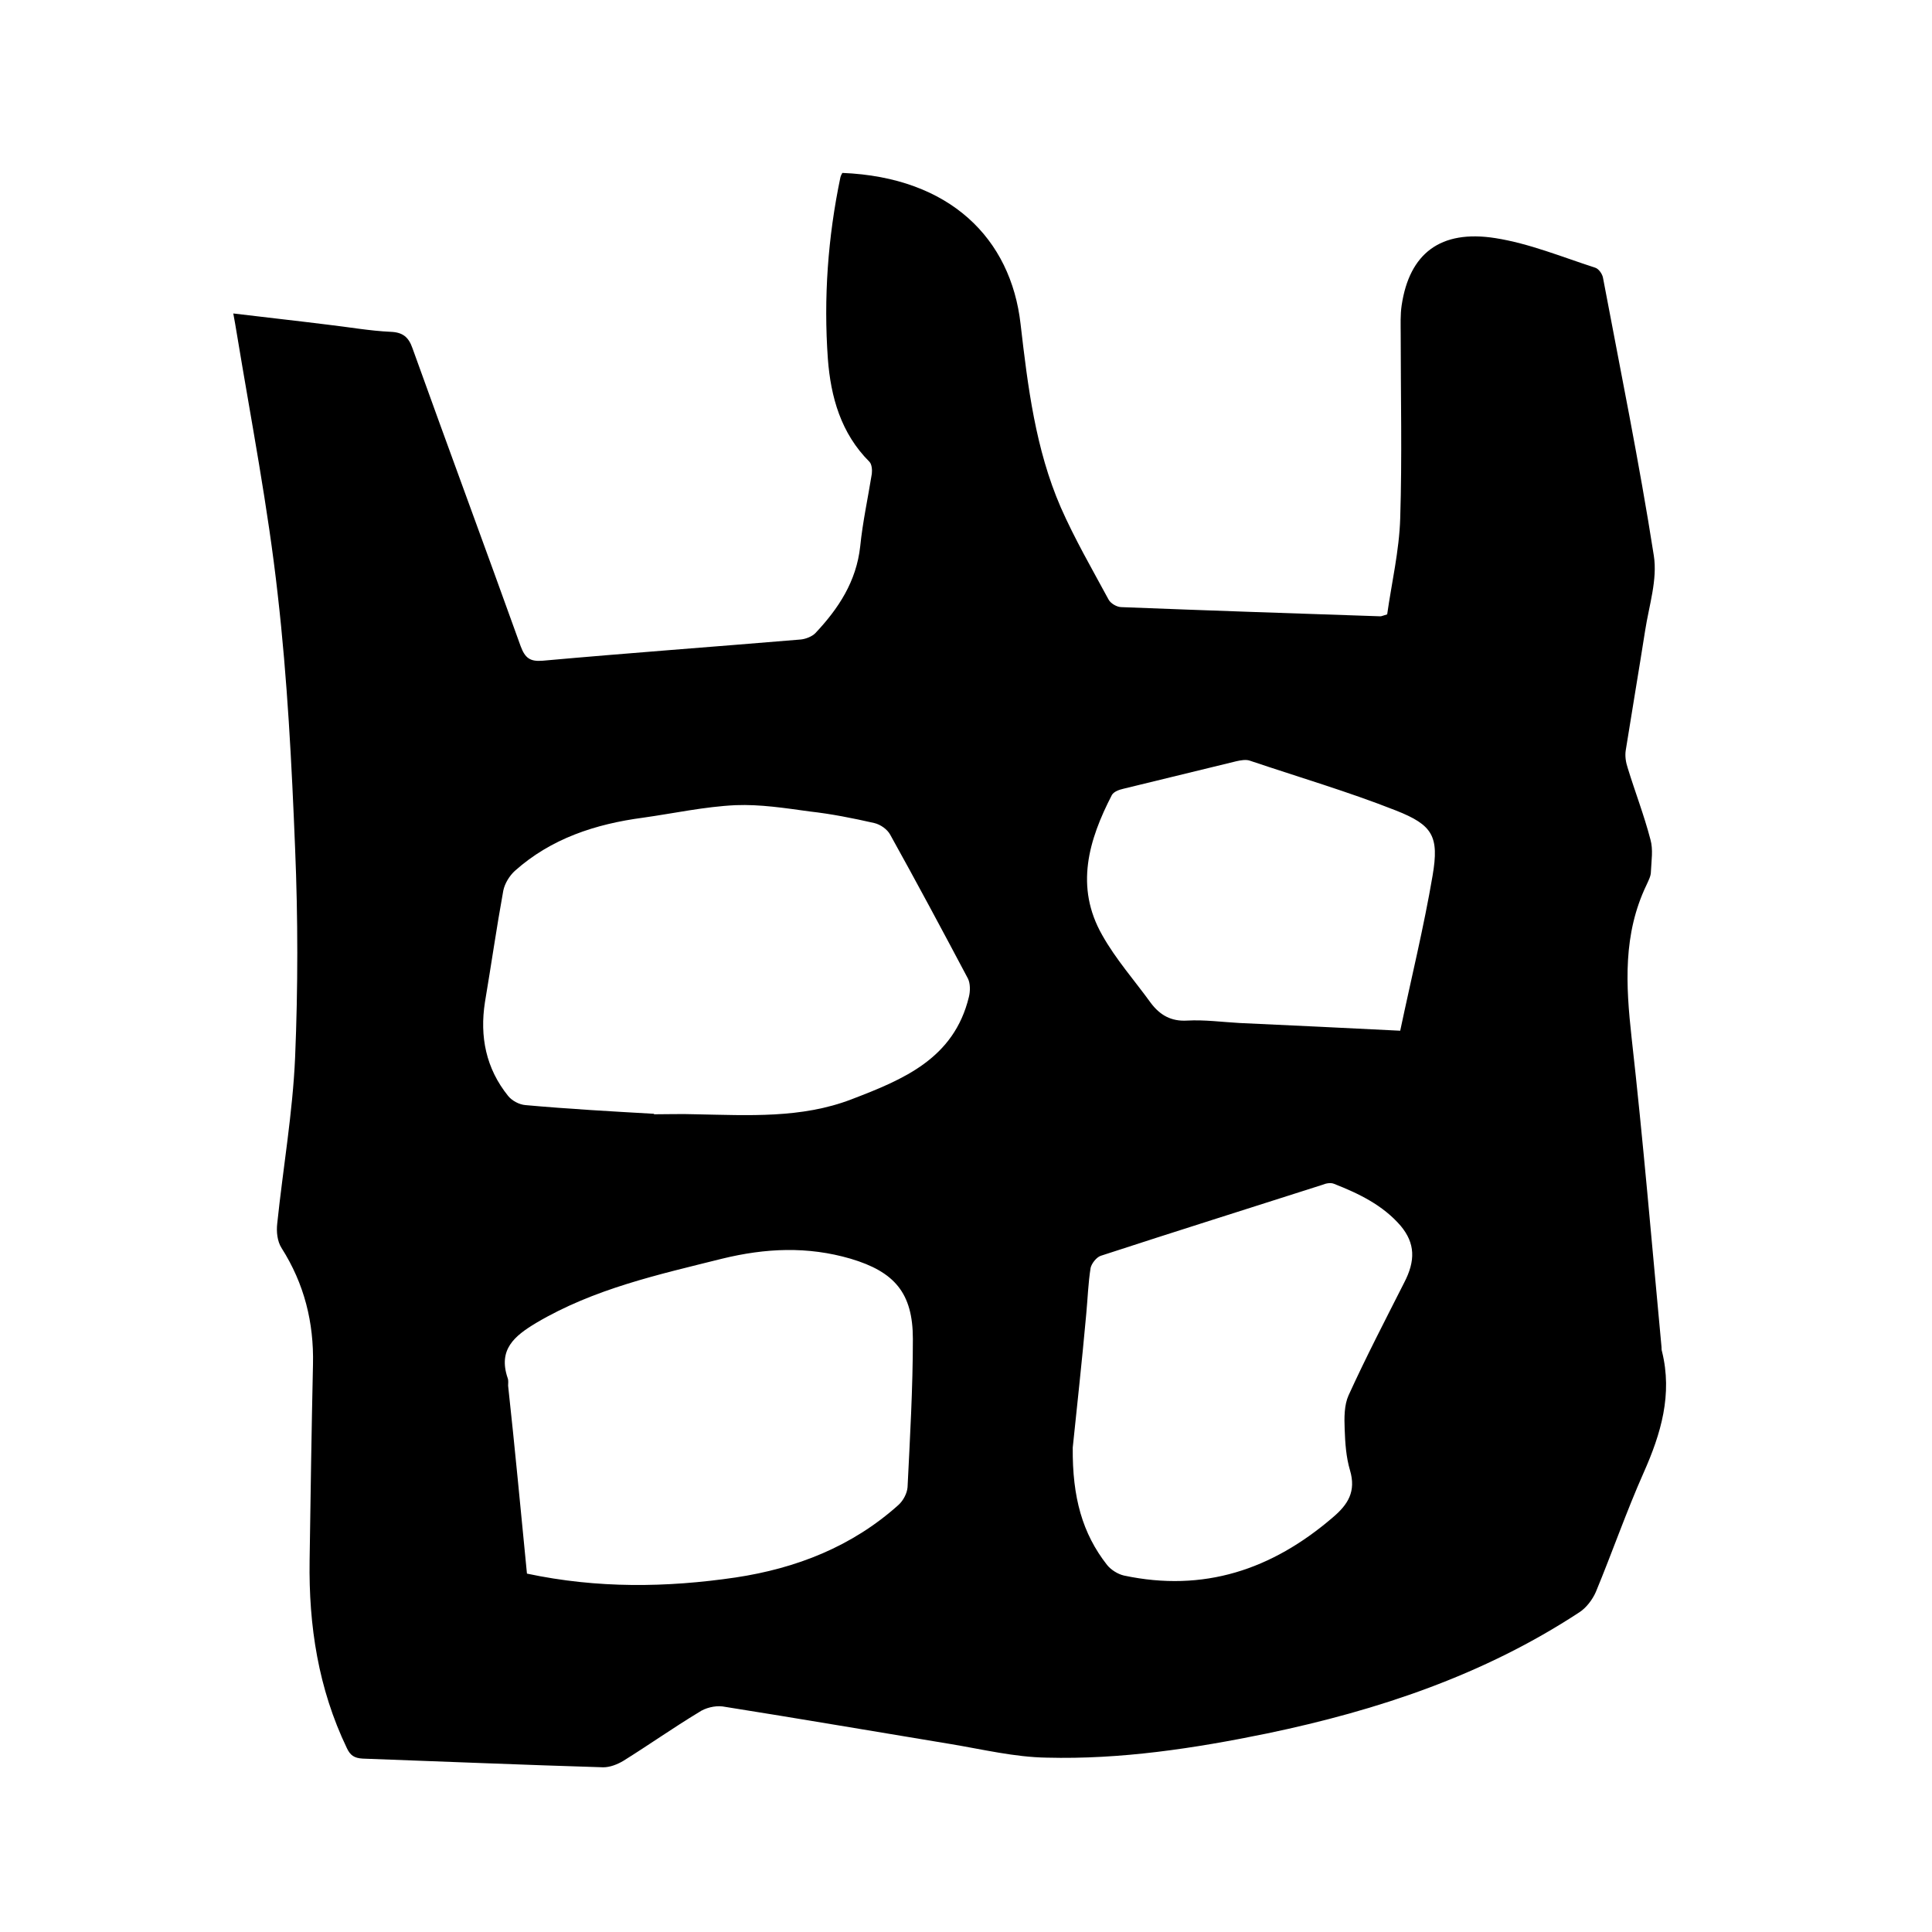
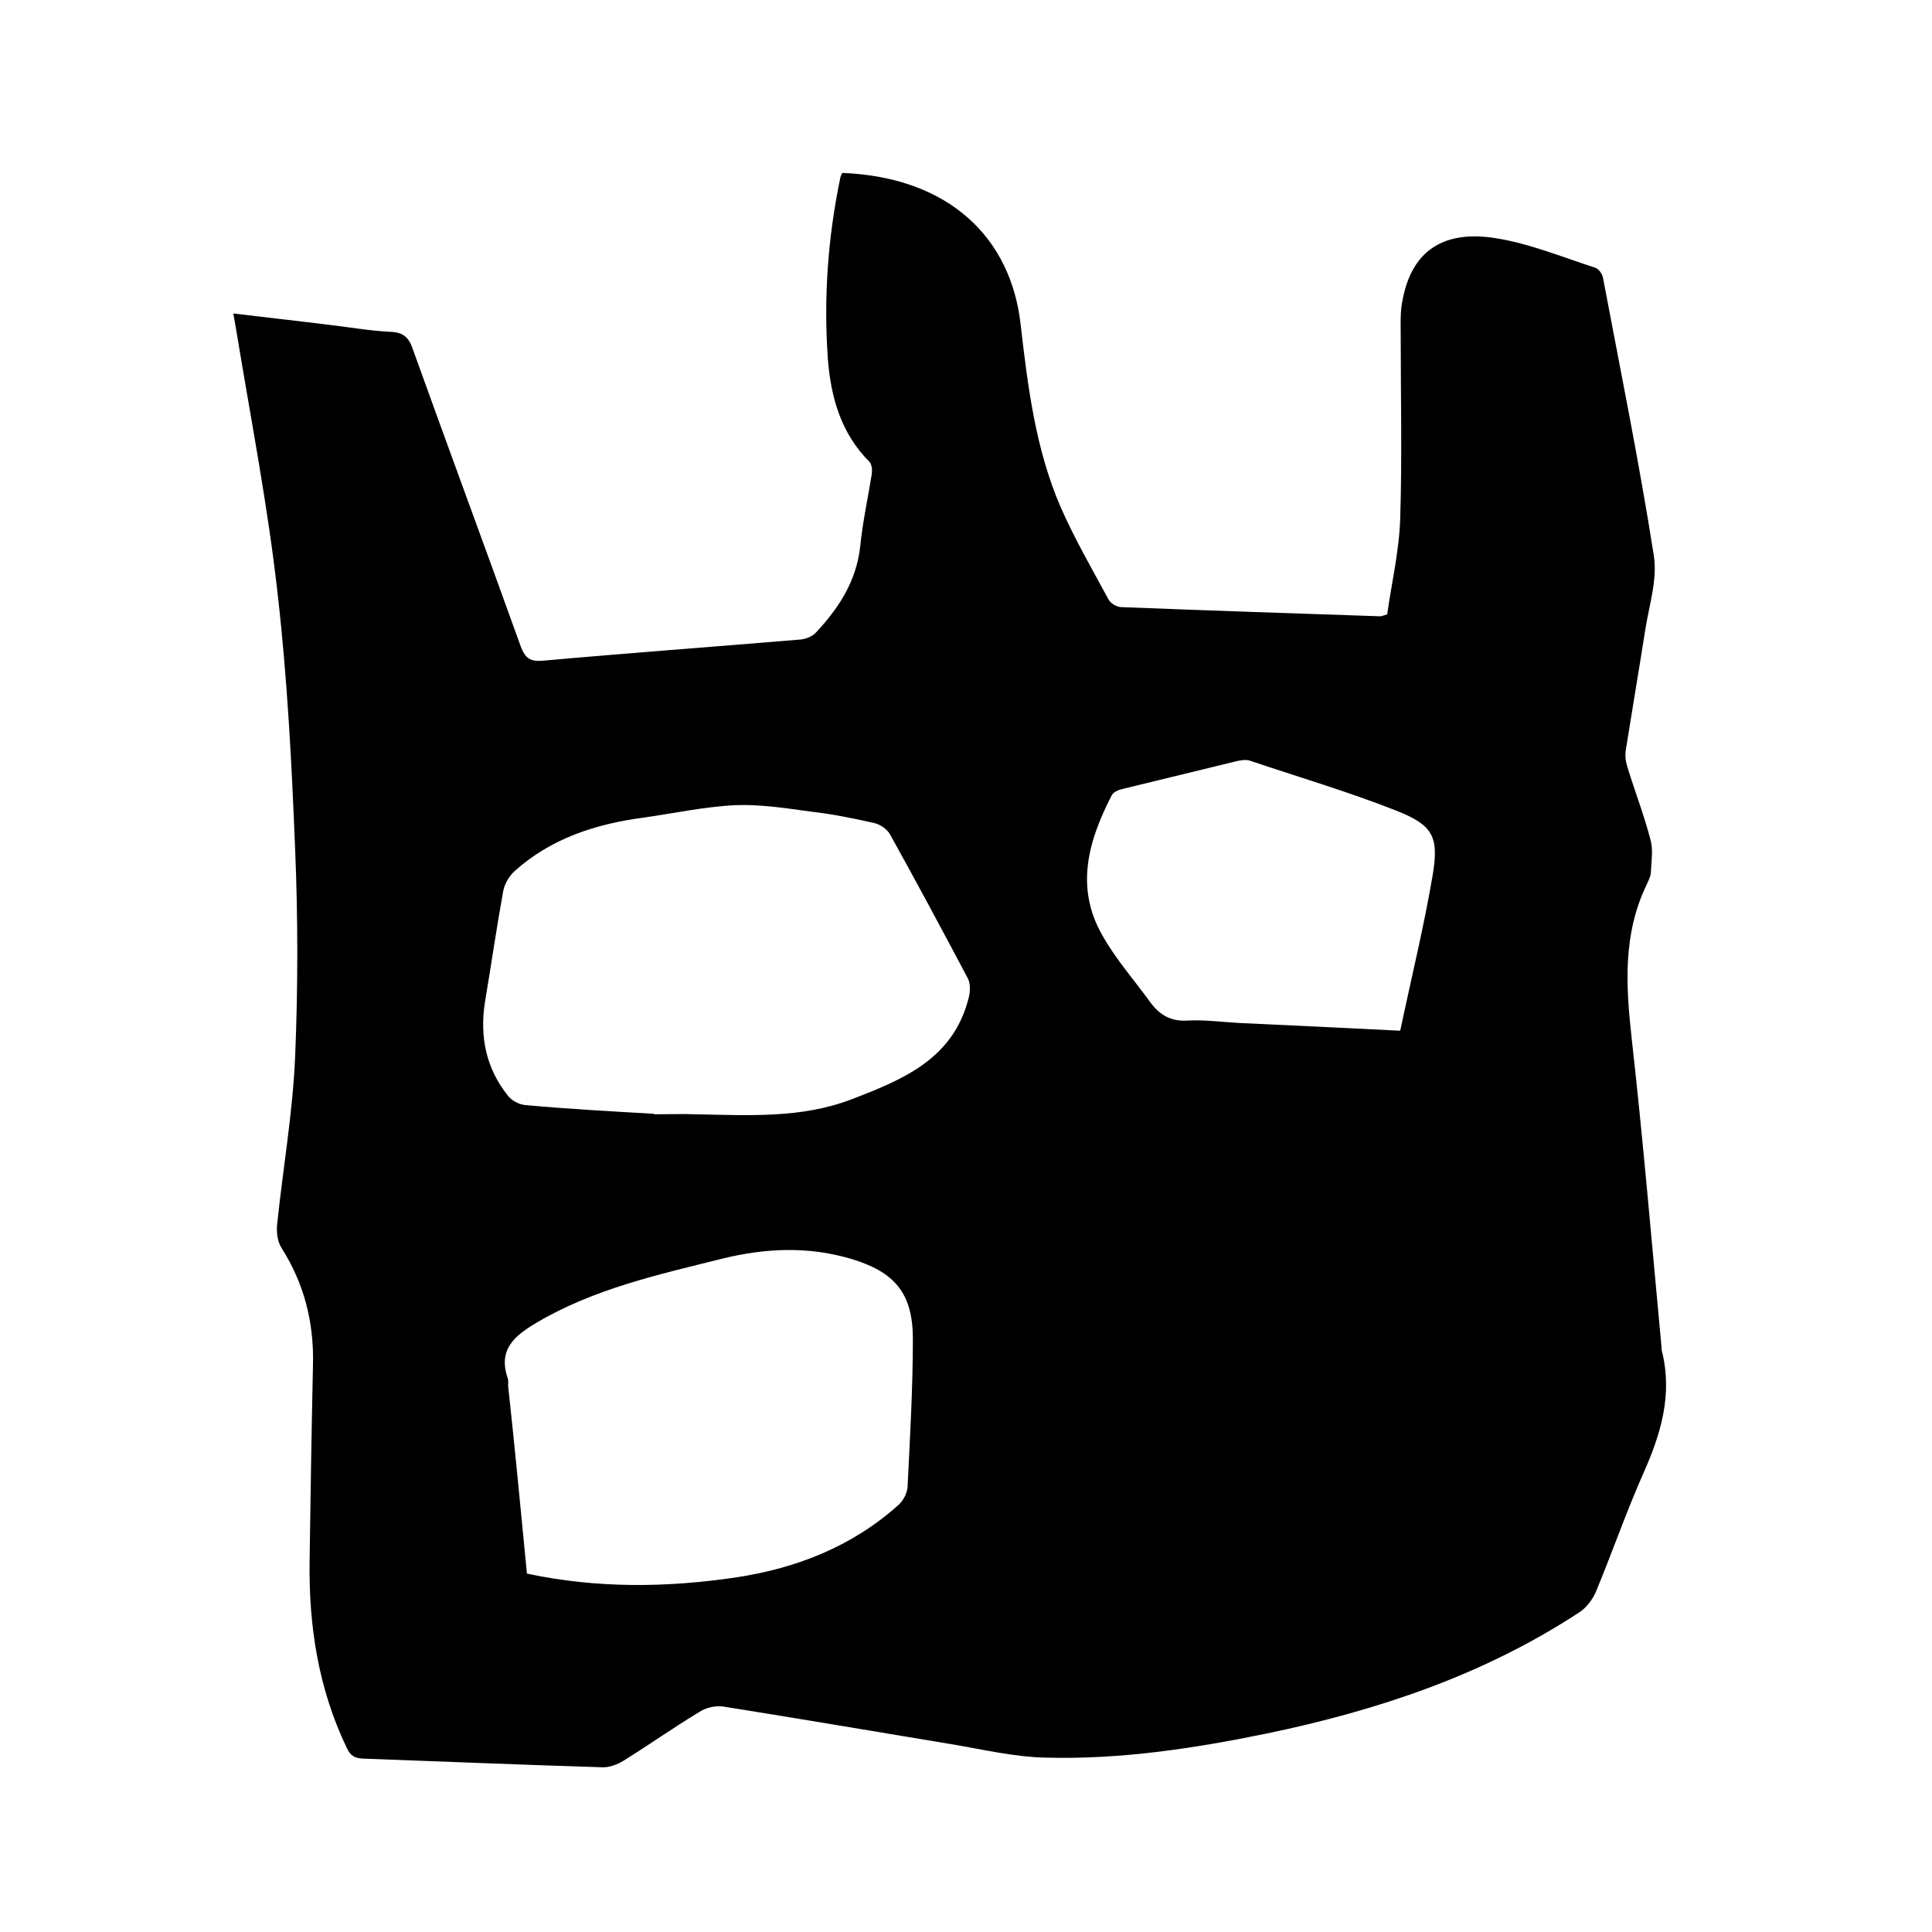
<svg xmlns="http://www.w3.org/2000/svg" enable-background="new 0 0 400 400" viewBox="0 0 400 400">
-   <path d="m174.4 35.8c22.3.9 34.9 13.6 36.9 31.3 1.5 13 3.1 25.9 8.3 37.9 2.9 6.6 6.5 12.8 9.9 19.1.4.8 1.7 1.6 2.7 1.6 17.9.7 35.7 1.3 53.6 1.9.2 0 .4-.1 1.4-.4.9-6.4 2.5-13.2 2.7-19.9.4-12.7.1-25.4.1-38.1 0-2-.1-4 .2-6 1.6-10.7 8-15.7 19.4-13.9 7 1.1 13.8 3.9 20.6 6.1.8.2 1.6 1.4 1.7 2.2 3.6 19.1 7.5 38.2 10.5 57.4.8 5-1 10.4-1.8 15.6-1.3 8.3-2.7 16.5-4 24.7-.2 1.2 0 2.5.4 3.7 1.5 4.9 3.4 9.8 4.7 14.8.6 2.1.2 4.4.1 6.7 0 .9-.5 1.8-.9 2.7-4.9 10.2-4.3 20.7-3.1 31.6 2.4 21.3 4.2 42.8 6.2 64.1 0 .3 0 .6.1.9 2.2 8.9-.2 17-3.8 25.1s-6.5 16.5-9.9 24.7c-.7 1.6-2 3.3-3.4 4.2-19.8 13-41.7 20.3-64.7 25.1-15.1 3.1-30.3 5.4-45.6 5-6.6-.1-13.2-1.7-19.8-2.8-15.8-2.6-31.5-5.3-47.3-7.8-1.6-.2-3.6.3-4.9 1.2-5.3 3.2-10.4 6.8-15.7 10.1-1.2.7-2.7 1.3-4.1 1.3-16.6-.5-33.2-1.2-49.8-1.8-1.8-.1-2.6-.7-3.3-2.2-5.9-12.3-7.9-25.3-7.7-38.8s.4-27.1.7-40.6c.2-8.7-1.8-16.7-6.5-24.1-.9-1.4-1.1-3.4-.9-5.1 1.2-11.5 3.2-22.9 3.7-34.4.6-14.4.6-28.8 0-43.2-.7-17.5-1.6-35.1-3.6-52.6-2-18-5.5-36-8.5-54.2-.2-1.2-.4-2.4-.7-4 6.6.8 13 1.5 19.4 2.3 4.4.5 8.8 1.3 13.2 1.5 2.5.1 3.7 1.1 4.5 3.4 7.4 20.6 15 41.1 22.4 61.7.9 2.4 1.9 3.2 4.5 3 17.8-1.6 35.6-2.9 53.5-4.4 1-.1 2.3-.6 3-1.3 4.8-5.1 8.5-10.7 9.3-18 .5-5 1.6-10 2.4-15 .1-.8 0-2-.5-2.5-5.9-5.9-8-13.4-8.6-21.3-.9-12.6 0-25.2 2.6-37.6.1-.4.3-.7.4-.9zm-39 194.8v.1c2.9 0 5.7-.1 8.6 0 10.9.2 21.9.9 32.3-3.1 10.7-4.1 21.2-8.4 24.3-21.2.3-1.2.3-2.8-.2-3.8-5.3-10-10.6-19.9-16.1-29.8-.6-1.1-2-2.1-3.3-2.4-4.4-1-8.9-1.9-13.4-2.4-5.1-.7-10.2-1.5-15.3-1.3-6.4.3-12.8 1.7-19.2 2.6-9.8 1.3-19 4.3-26.5 11-1.1 1-2.1 2.6-2.4 4.1-1.4 7.7-2.5 15.4-3.8 23.1-1.1 7.1.2 13.7 4.8 19.4.8 1 2.3 1.8 3.6 1.9 8.9.8 17.8 1.3 26.6 1.8zm-26.3 95.2c14.6 3.1 28.9 2.9 43.2.8 12.6-1.9 24.1-6.4 33.7-15 1-.9 1.8-2.4 1.9-3.7.5-10.2 1.1-20.5 1.1-30.7 0-9.5-3.8-13.9-12.9-16.6-8.9-2.6-17.6-2.2-26.6 0-13.2 3.3-26.5 6.2-38.5 13.3-4.5 2.7-7.9 5.5-5.9 11.4.2.5.1 1.1.1 1.6 1.4 12.8 2.6 25.7 3.9 38.9zm113-26.1c-.1 10.3 2 17.8 7.1 24.3.8 1 2.2 1.9 3.5 2.2 16.5 3.5 30.6-1.2 43.2-12 3.2-2.7 4.9-5.4 3.6-9.8-.8-2.7-1-5.6-1.1-8.5-.1-2.4-.1-5 .8-7 3.6-7.9 7.6-15.6 11.5-23.3 2.4-4.6 2.3-8.2-.7-11.8-3.7-4.3-8.7-6.7-13.8-8.7-.7-.3-1.7-.1-2.4.2-15.3 4.9-30.6 9.7-45.9 14.7-.9.3-1.9 1.6-2.1 2.5-.5 3.1-.6 6.3-.9 9.5-.9 10-2 19.9-2.8 27.7zm67.8-86.3c2.3-10.9 4.9-21.5 6.7-32.1 1.4-8.2 0-10.5-7.6-13.5-9.9-3.9-20.1-6.9-30.2-10.3-.8-.3-1.9-.1-2.8.1-7.8 1.9-15.6 3.8-23.4 5.7-.9.2-2 .6-2.4 1.3-4.8 9.3-7.7 19-2 29 2.8 5 6.7 9.4 10.1 14.1 1.9 2.5 4.2 3.8 7.5 3.6 3.6-.2 7.2.3 10.8.5 10.8.5 21.5 1 33.3 1.6z" />
+   <path d="m174.4 35.8c22.3.9 34.9 13.6 36.9 31.3 1.5 13 3.1 25.9 8.3 37.9 2.9 6.6 6.5 12.8 9.9 19.1.4.8 1.7 1.6 2.7 1.6 17.9.7 35.7 1.3 53.6 1.9.2 0 .4-.1 1.4-.4.9-6.4 2.5-13.2 2.7-19.9.4-12.7.1-25.4.1-38.1 0-2-.1-4 .2-6 1.6-10.7 8-15.7 19.4-13.9 7 1.1 13.8 3.9 20.6 6.1.8.2 1.6 1.4 1.7 2.2 3.6 19.1 7.5 38.2 10.5 57.4.8 5-1 10.4-1.8 15.6-1.3 8.3-2.7 16.5-4 24.7-.2 1.2 0 2.5.4 3.7 1.5 4.9 3.4 9.8 4.7 14.8.6 2.1.2 4.4.1 6.7 0 .9-.5 1.8-.9 2.7-4.9 10.2-4.3 20.7-3.1 31.6 2.4 21.3 4.2 42.8 6.2 64.1 0 .3 0 .6.1.9 2.2 8.9-.2 17-3.8 25.1s-6.5 16.5-9.9 24.7c-.7 1.6-2 3.3-3.4 4.2-19.8 13-41.7 20.3-64.7 25.1-15.1 3.1-30.3 5.4-45.6 5-6.6-.1-13.2-1.7-19.8-2.8-15.8-2.6-31.5-5.3-47.3-7.8-1.6-.2-3.6.3-4.9 1.2-5.3 3.2-10.4 6.8-15.7 10.1-1.2.7-2.7 1.3-4.1 1.3-16.6-.5-33.2-1.2-49.8-1.8-1.8-.1-2.6-.7-3.3-2.2-5.9-12.3-7.9-25.3-7.7-38.8s.4-27.1.7-40.6c.2-8.7-1.8-16.7-6.5-24.1-.9-1.4-1.1-3.4-.9-5.1 1.2-11.5 3.2-22.9 3.7-34.4.6-14.4.6-28.8 0-43.2-.7-17.5-1.6-35.1-3.6-52.6-2-18-5.5-36-8.5-54.2-.2-1.2-.4-2.4-.7-4 6.6.8 13 1.5 19.4 2.3 4.4.5 8.8 1.3 13.2 1.5 2.5.1 3.7 1.1 4.5 3.4 7.4 20.6 15 41.1 22.4 61.7.9 2.4 1.9 3.2 4.5 3 17.8-1.6 35.6-2.9 53.5-4.4 1-.1 2.3-.6 3-1.3 4.8-5.1 8.5-10.7 9.3-18 .5-5 1.6-10 2.4-15 .1-.8 0-2-.5-2.5-5.9-5.9-8-13.4-8.6-21.3-.9-12.6 0-25.2 2.6-37.6.1-.4.3-.7.4-.9zm-39 194.8v.1c2.9 0 5.7-.1 8.6 0 10.9.2 21.9.9 32.3-3.1 10.7-4.1 21.2-8.4 24.3-21.2.3-1.2.3-2.8-.2-3.8-5.3-10-10.6-19.9-16.1-29.8-.6-1.1-2-2.1-3.3-2.4-4.4-1-8.9-1.9-13.4-2.4-5.1-.7-10.2-1.5-15.3-1.3-6.4.3-12.8 1.7-19.2 2.6-9.8 1.3-19 4.3-26.5 11-1.1 1-2.1 2.6-2.4 4.1-1.4 7.7-2.5 15.4-3.8 23.1-1.1 7.1.2 13.7 4.8 19.4.8 1 2.3 1.8 3.6 1.9 8.9.8 17.8 1.3 26.6 1.8zm-26.3 95.2c14.6 3.1 28.9 2.9 43.2.8 12.6-1.9 24.1-6.4 33.7-15 1-.9 1.8-2.4 1.9-3.7.5-10.2 1.1-20.5 1.1-30.7 0-9.5-3.8-13.9-12.9-16.6-8.9-2.6-17.6-2.2-26.6 0-13.2 3.3-26.5 6.2-38.5 13.3-4.5 2.7-7.9 5.5-5.9 11.4.2.5.1 1.1.1 1.6 1.4 12.8 2.6 25.7 3.9 38.9zm113-26.1zm67.8-86.3c2.3-10.9 4.9-21.5 6.7-32.1 1.4-8.2 0-10.5-7.6-13.5-9.9-3.9-20.1-6.9-30.2-10.3-.8-.3-1.9-.1-2.8.1-7.8 1.9-15.6 3.8-23.4 5.7-.9.2-2 .6-2.4 1.3-4.8 9.3-7.7 19-2 29 2.8 5 6.7 9.4 10.1 14.1 1.9 2.5 4.2 3.8 7.5 3.6 3.6-.2 7.2.3 10.8.5 10.8.5 21.5 1 33.3 1.6z" />
</svg>